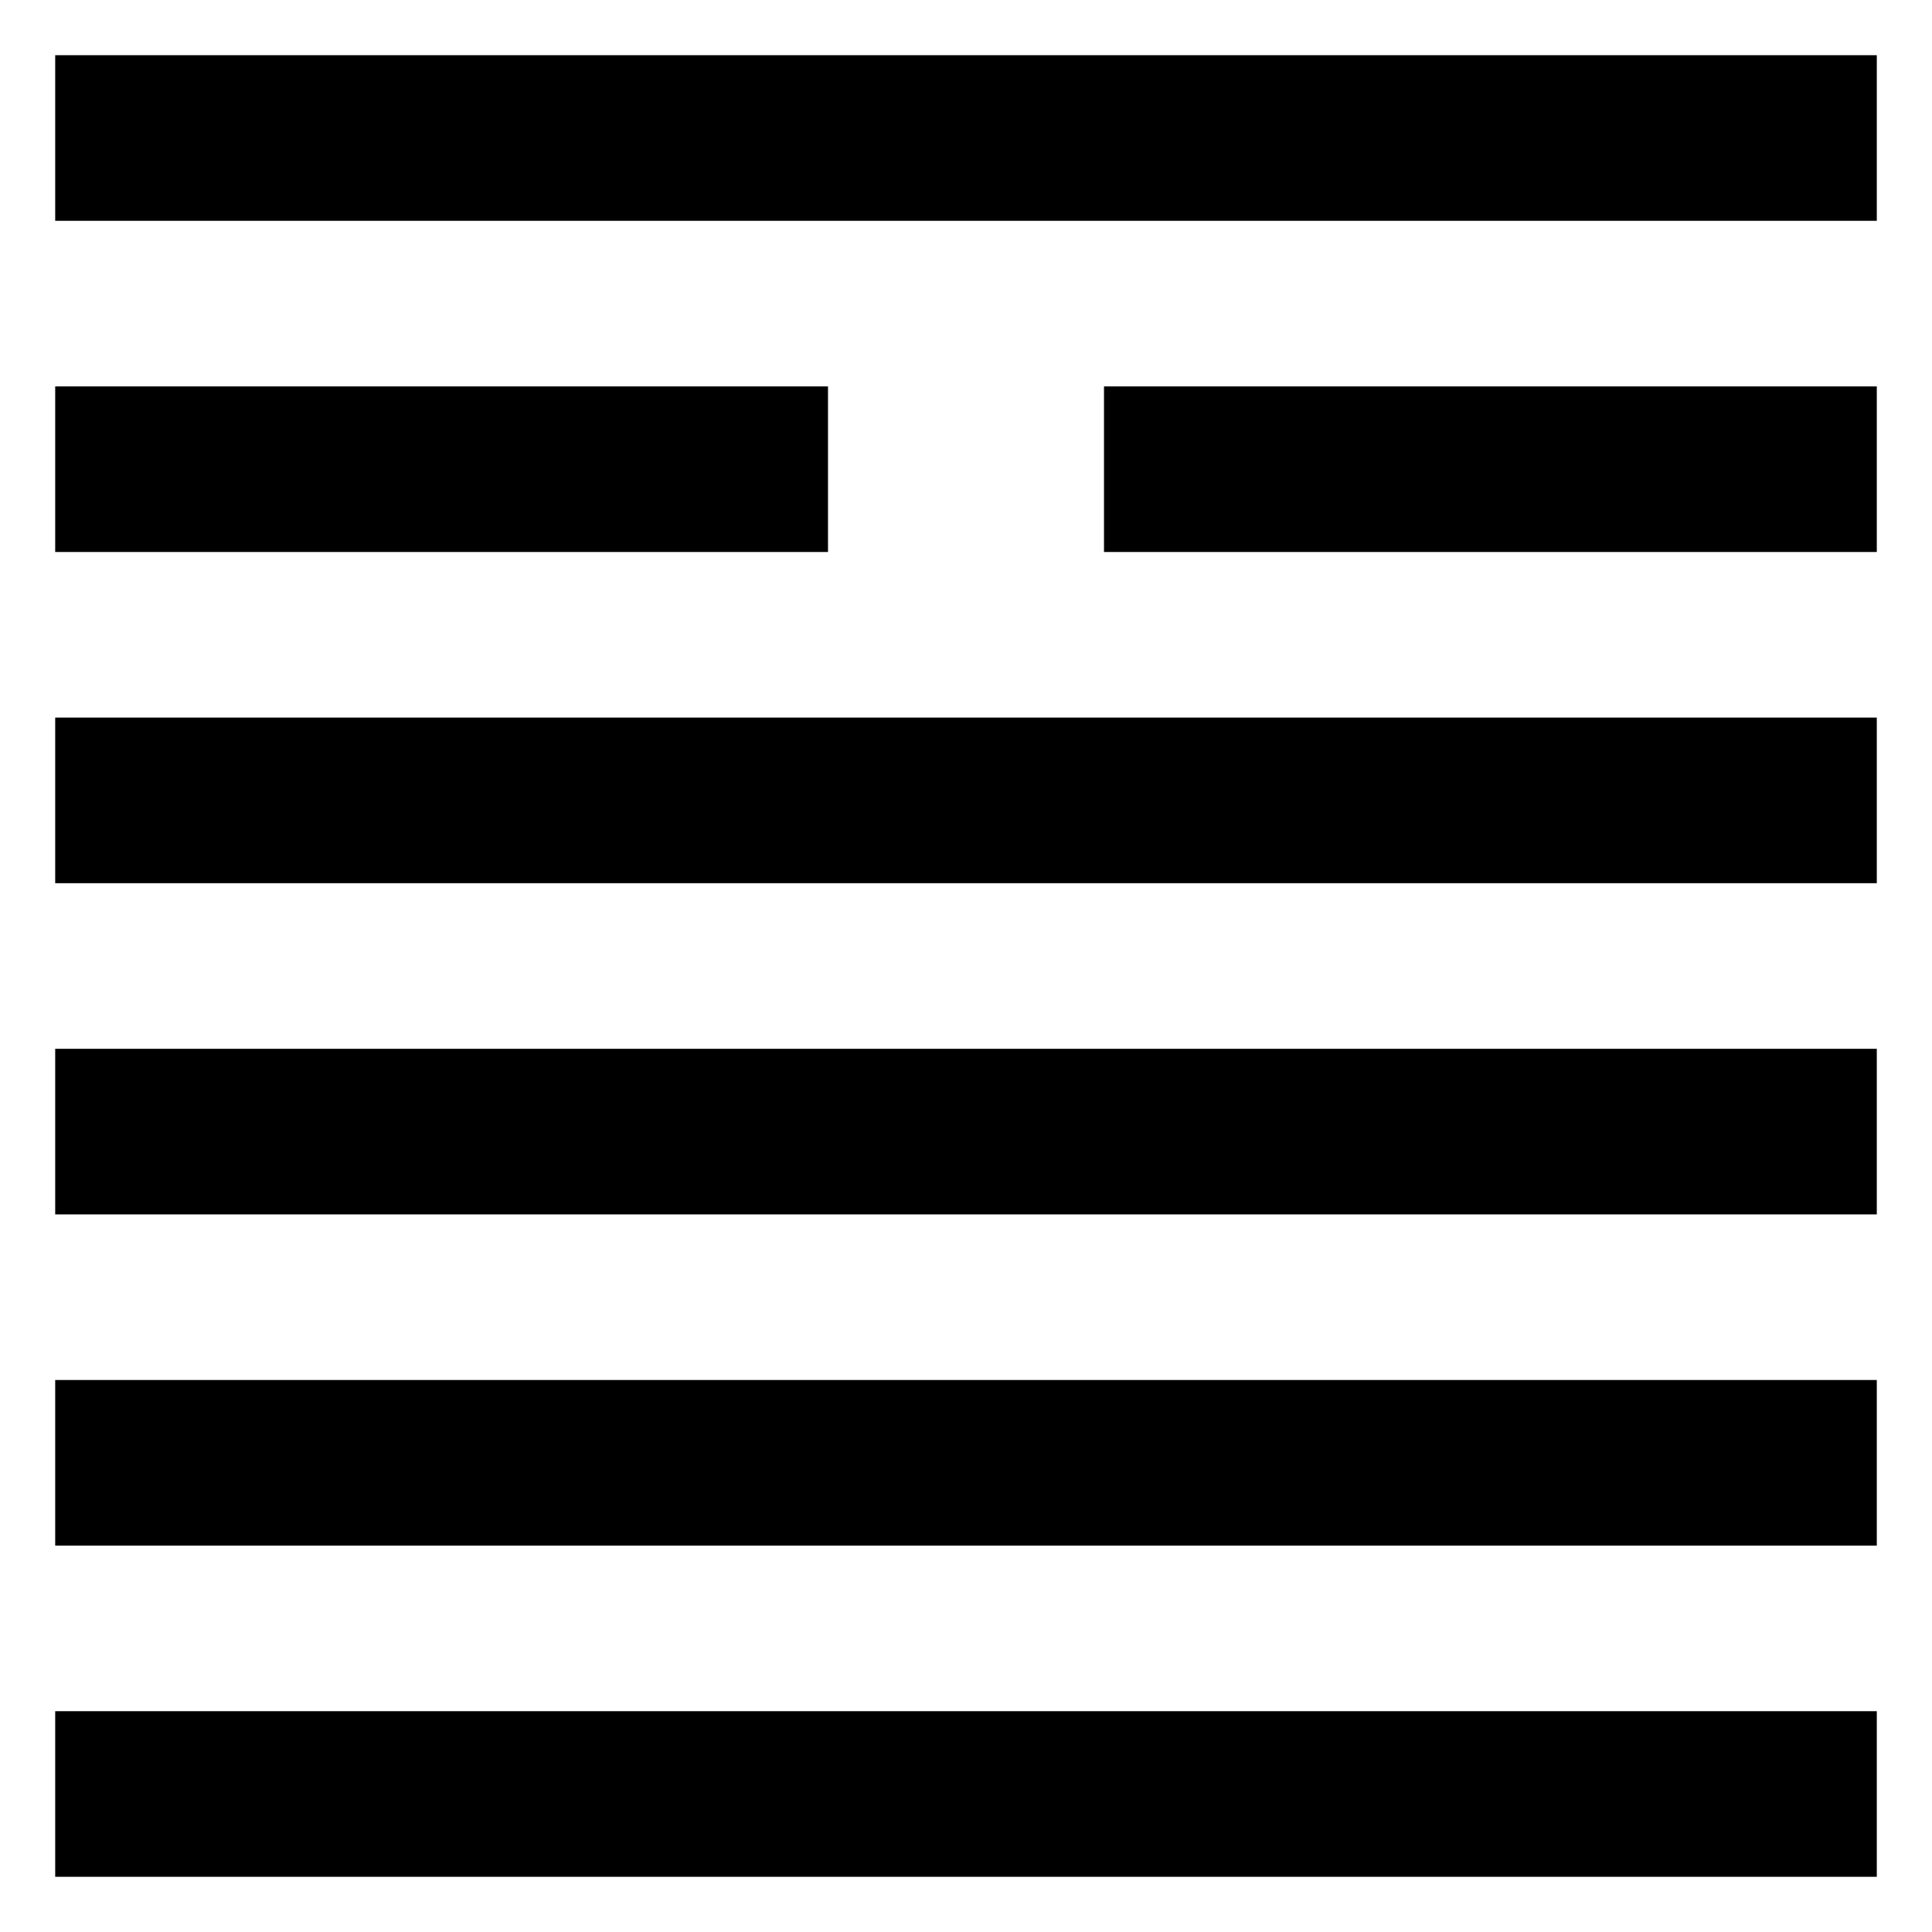
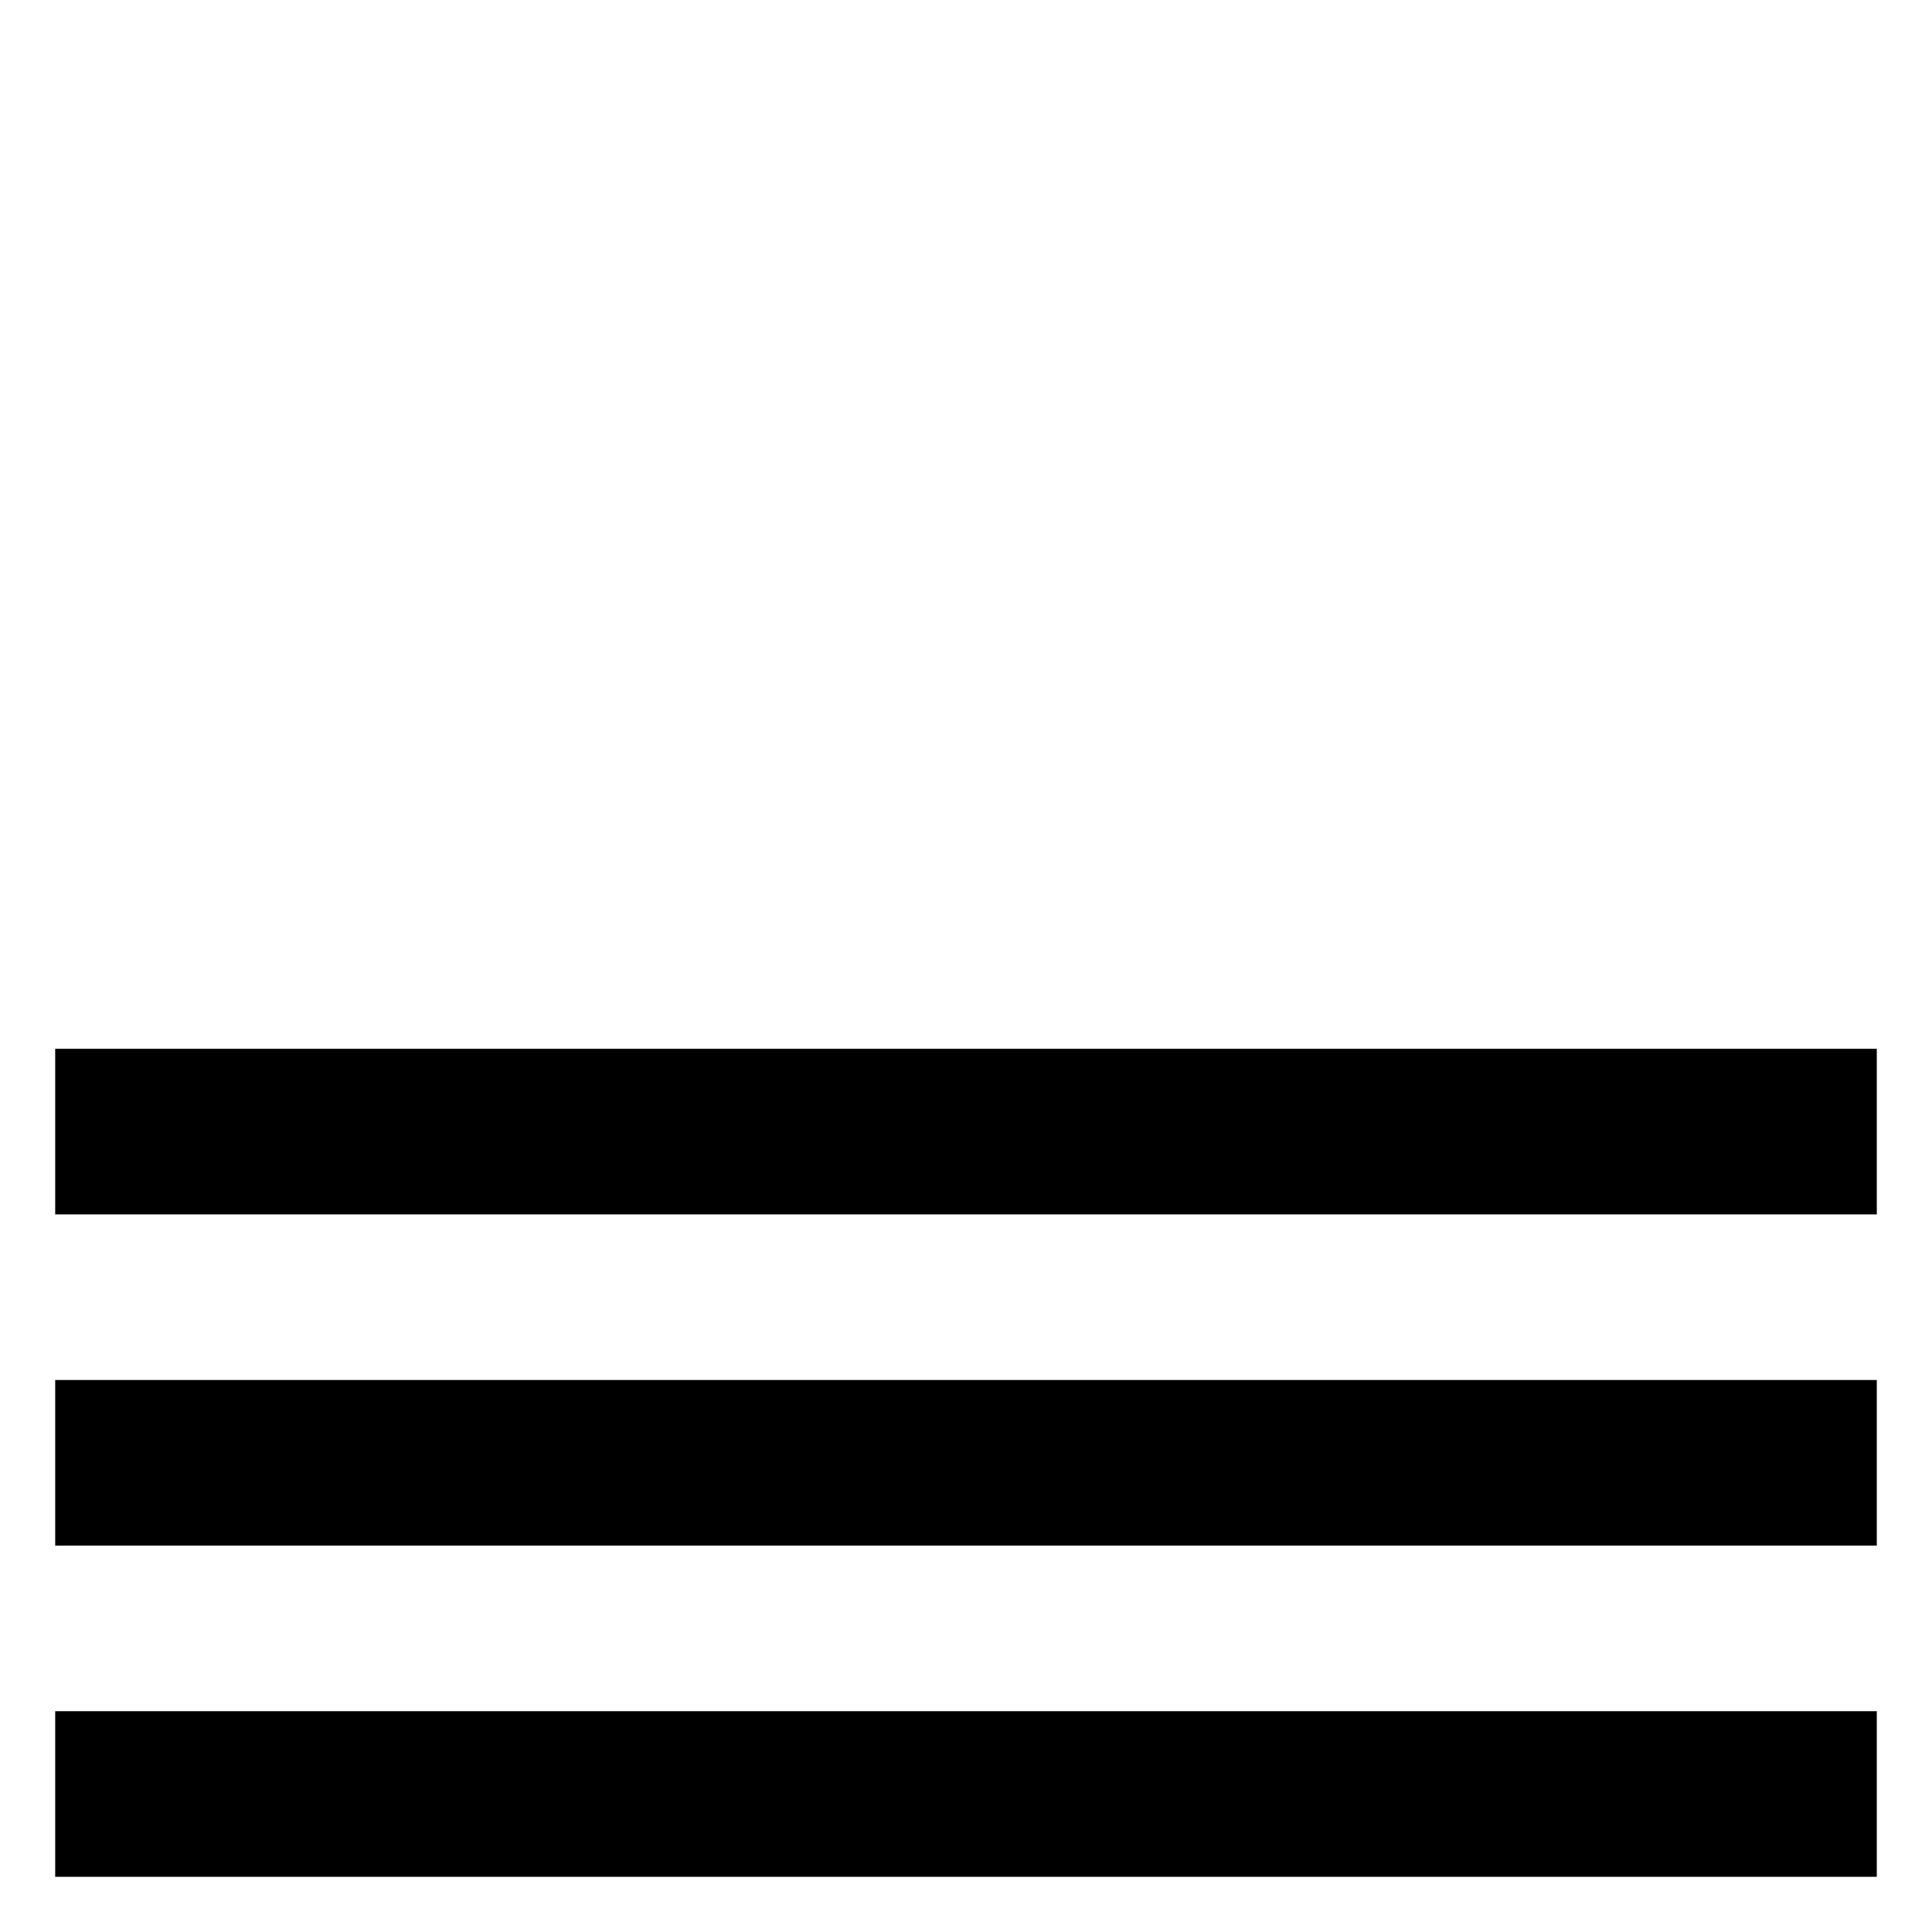
<svg xmlns="http://www.w3.org/2000/svg" id="iching-hexagram-14" width="70" height="70" version="1.0">
  <g id="g-hexagram">
    <g id="g-line1" transform="translate(0,0)">
      <rect id="r-line1-yang" width="66" height="6" x="2" y="62" style="fill:#000000;fill-opacity:1;stroke:none" />
    </g>
    <g id="g-line2" transform="translate(0,-12)">
      <rect id="r-line2-yang" width="66" height="6" x="2" y="62" style="fill:#000000;fill-opacity:1;stroke:none" />
    </g>
    <g id="g-line3" transform="translate(0,-24)">
      <rect id="r-line3-yang" width="66" height="6" x="2" y="62" style="fill:#000000;fill-opacity:1;stroke:none" />
    </g>
    <g id="g-line4" transform="translate(0,-36)">
-       <rect id="r-line4-yang" width="66" height="6" x="2" y="62" style="fill:#000000;fill-opacity:1;stroke:none" />
-     </g>
+       </g>
    <g id="g-line5" transform="translate(0,-48)">
-       <rect id="r-line5-yinleft" width="28" height="6" x="2" y="62" style="fill:#000000;fill-opacity:1;stroke:none" />
-       <rect id="r-line5-yinright" width="28" height="6" x="40" y="62" style="fill:#000000;fill-opacity:1;stroke:none" />
-     </g>
+       </g>
    <g id="g-line6" transform="translate(0,-60)">
-       <rect id="r-line6-yang" width="66" height="6" x="2" y="62" style="fill:#000000;fill-opacity:1;stroke:none" />
-     </g>
+       </g>
  </g>
</svg>